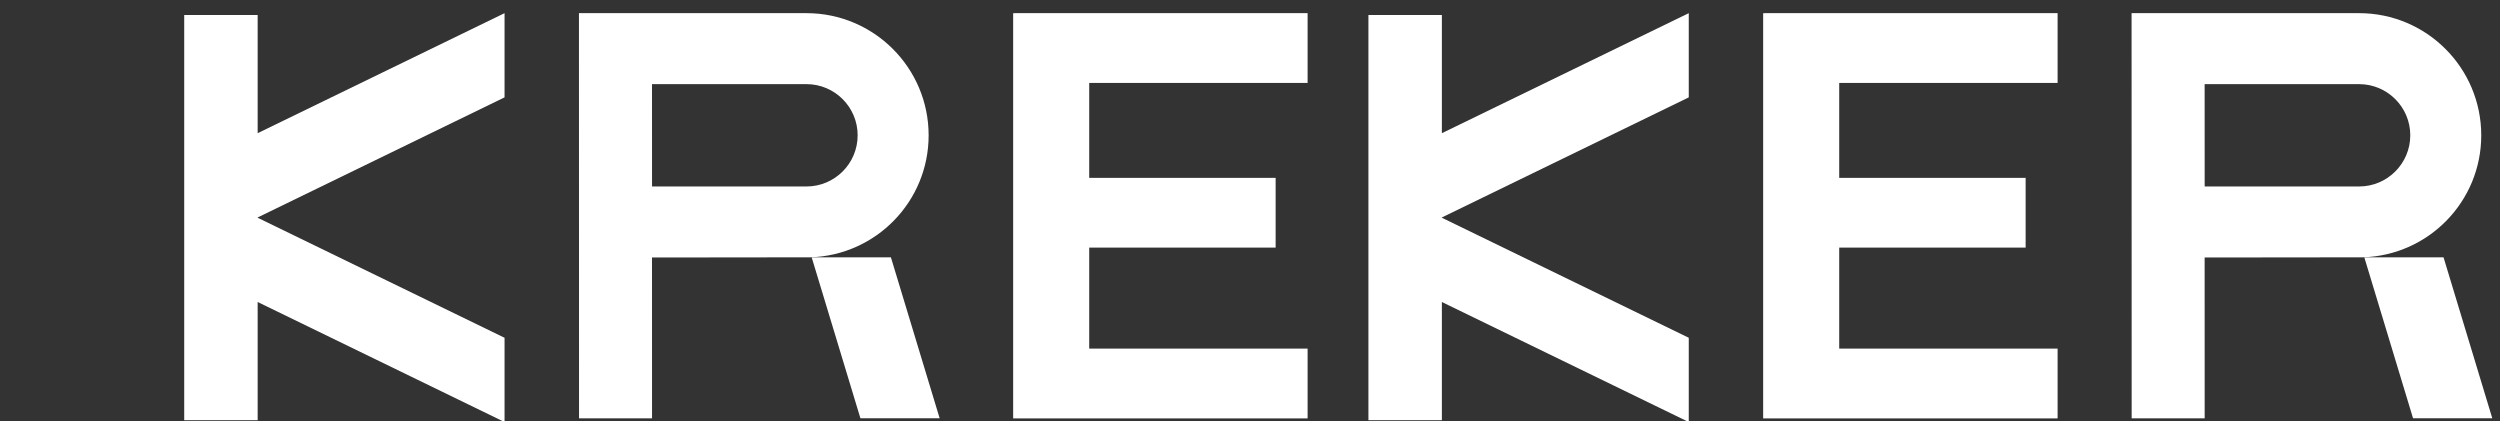
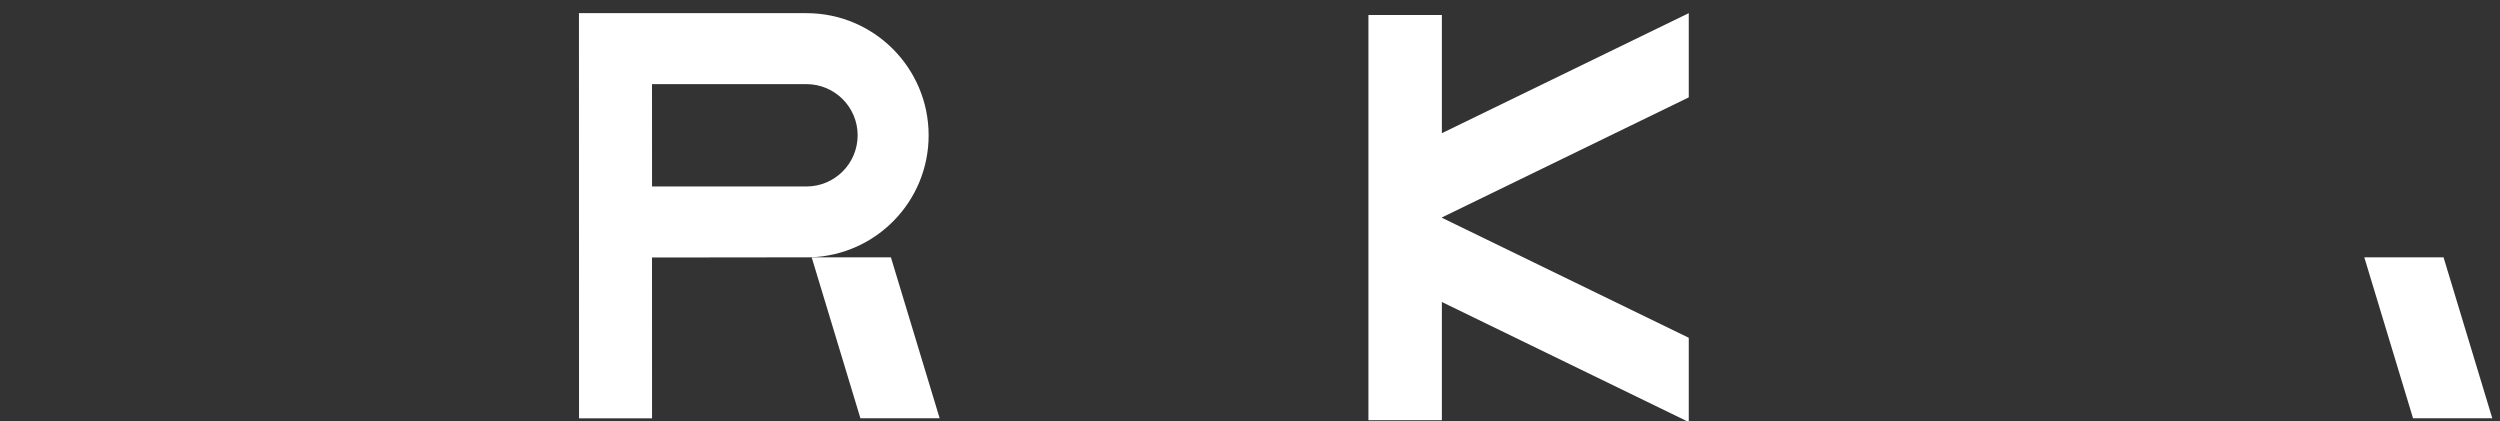
<svg xmlns="http://www.w3.org/2000/svg" width="190" height="32" viewBox="0 0 190 32" fill="none">
  <rect x="0" y="0" width="190" height="32" fill="#333333" stroke="none" />
  <g clip-path="url(#clip0_9_4)">
    <path d="M49.552 6.394H61.292C63.438 6.394 65.181 8.138 65.181 10.283C65.181 12.429 63.438 14.172 61.292 14.172H49.555L49.552 6.394ZM61.587 19.556C66.576 19.399 70.576 15.312 70.576 10.287C70.576 5.157 66.418 1 61.289 1H44L44.007 31.793H49.555L49.552 19.57L61.587 19.556Z" fill="white" />
    <path d="M61.691 19.57L65.392 31.79H71.414L67.709 19.556H61.685" fill="white" />
-     <path d="M38.346 7.4V1L19.582 10.122V1.141H14V31.934H19.582V22.952L38.346 32.075V25.671L19.582 16.549V16.526L38.346 7.4Z" fill="white" />
-     <path d="M99.378 6.304V1H77.201L77 1.003V31.796H99.378V26.496H82.78V18.819H96.948V13.518H82.78V6.304H99.378Z" fill="white" />
    <path d="M128.346 7.4V1L109.582 10.122V1.141H104V31.934H109.582V22.952L128.346 32.075V25.671L109.582 16.549V16.526L128.346 7.4Z" fill="white" />
-     <path d="M156.378 6.304V1H134.201L134 1.003V31.796H156.378V26.496H139.78V18.819H153.948V13.518H139.78V6.304H156.378Z" fill="white" />
-     <path d="M167.552 6.394H179.292C181.438 6.394 183.181 8.138 183.181 10.283C183.181 12.429 181.438 14.172 179.292 14.172H167.555L167.552 6.394ZM179.587 19.556C184.576 19.399 188.575 15.312 188.575 10.287C188.575 5.157 184.418 1 179.289 1H162L162.007 31.793H167.555L167.552 19.57L179.587 19.556Z" fill="white" />
    <path d="M179.691 19.57L183.392 31.79H189.414L185.709 19.556H179.685" fill="white" />
  </g>
  <defs>
    <clipPath id="clip0_9_4">
      <rect width="190" height="32" fill="white" />
    </clipPath>
  </defs>
</svg>